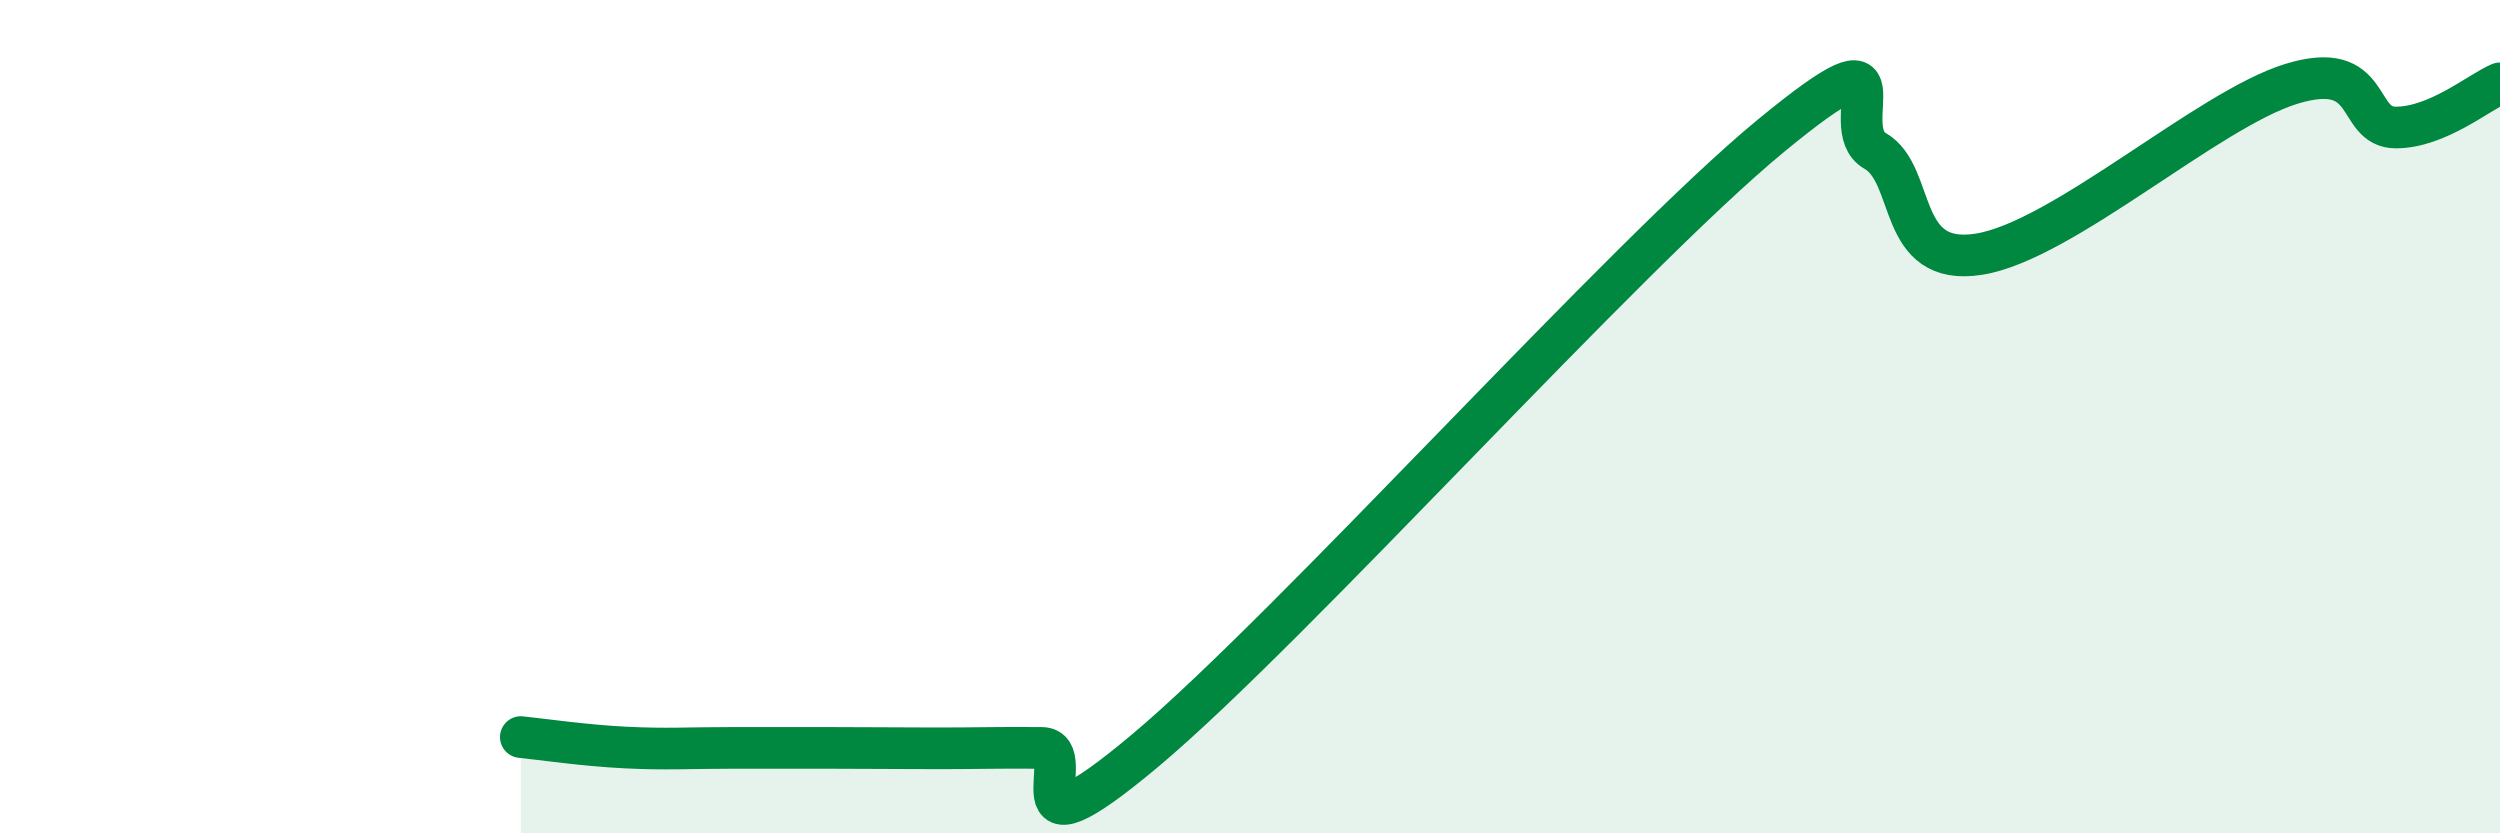
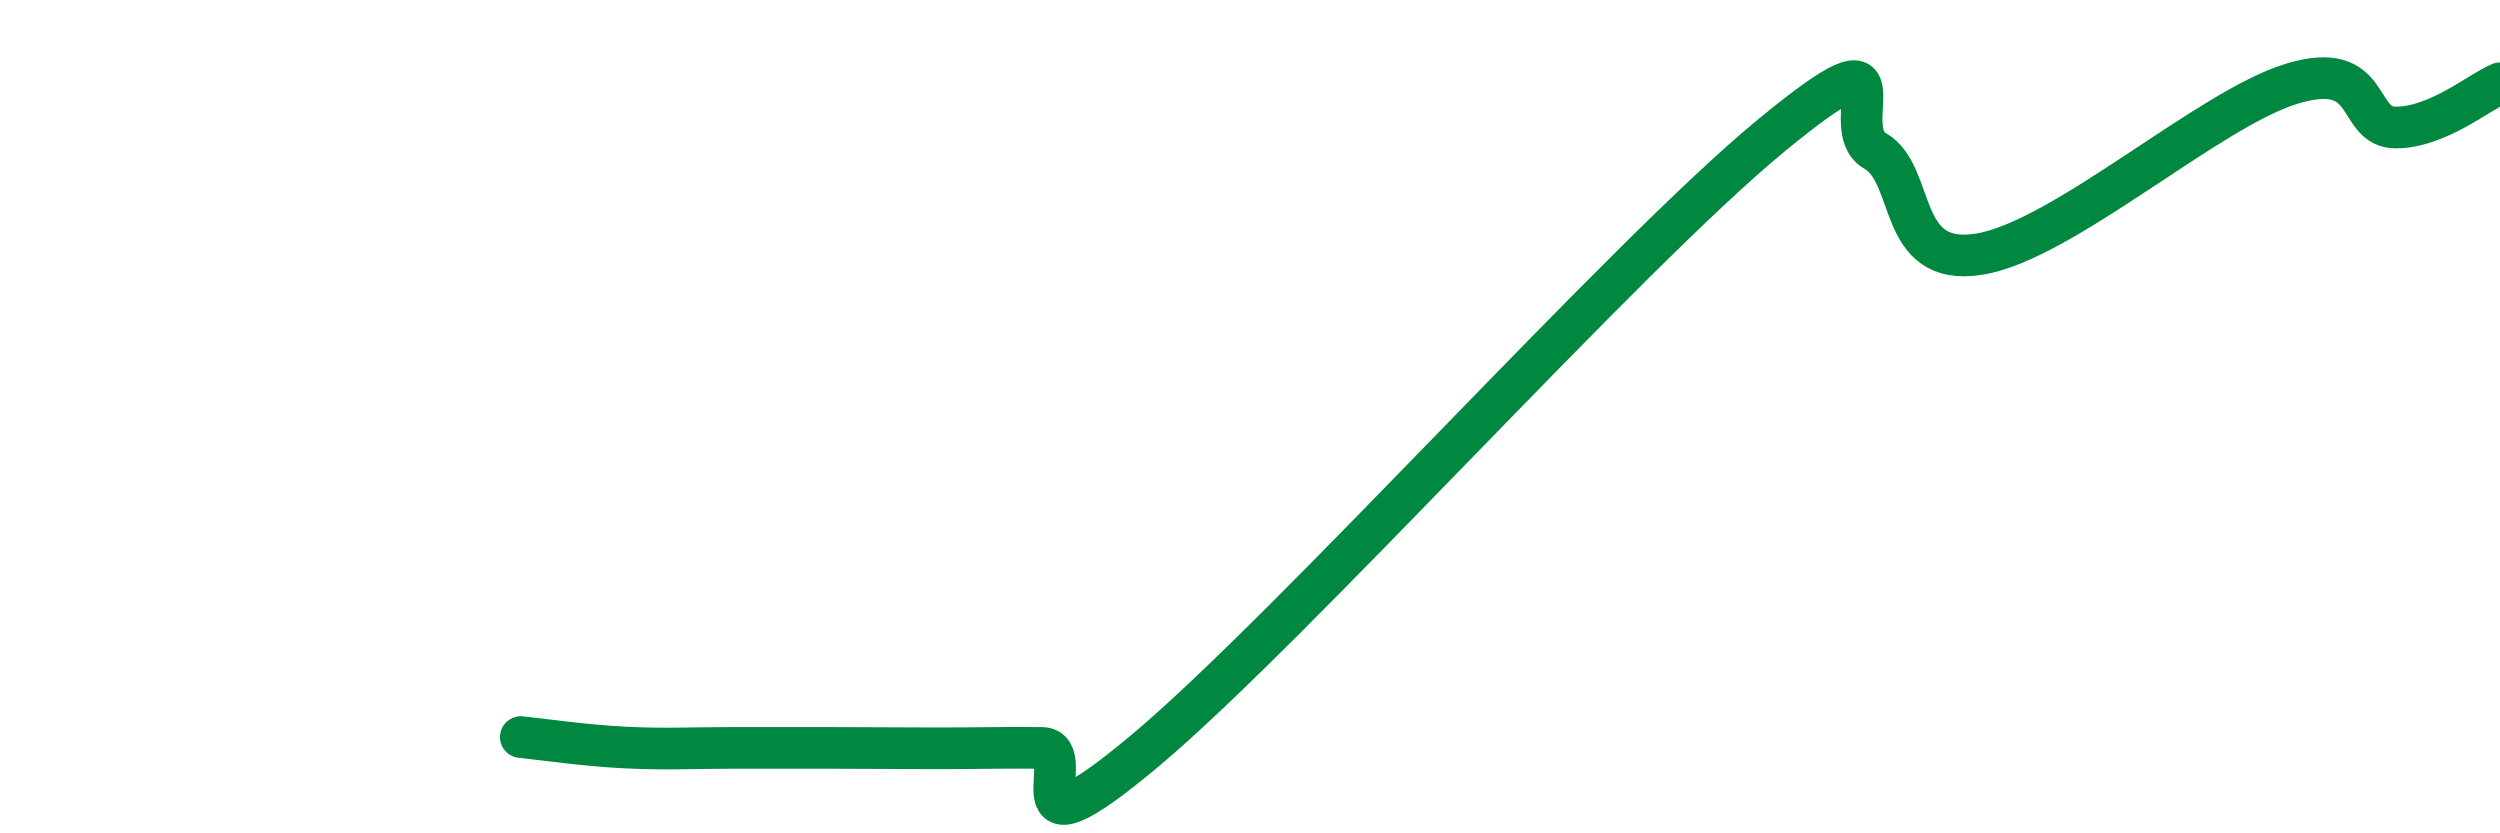
<svg xmlns="http://www.w3.org/2000/svg" width="60" height="20" viewBox="0 0 60 20">
-   <path d="M 12.5,17.69 C 13,17.74 14,17.89 15,17.94 C 16,17.99 16.5,17.95 17.5,17.95 C 18.5,17.95 19,17.95 20,17.95 C 21,17.95 21.5,17.96 22.5,17.96 C 23.5,17.96 24,17.94 25,17.95 C 26,17.96 24,20.94 27.5,18 C 31,15.06 39,6.14 42.5,3.26 C 46,0.38 44,3.05 45,3.62 C 46,4.19 45.5,6.42 47.5,6.1 C 49.5,5.78 53,2.62 55,2.01 C 57,1.4 56.5,3.06 57.5,3.06 C 58.5,3.06 59.5,2.21 60,2L60 20L12.5 20Z" fill="#008740" opacity="0.1" stroke-linecap="round" stroke-linejoin="round" />
  <path d="M 12.5,17.69 C 13,17.74 14,17.89 15,17.94 C 16,17.99 16.5,17.95 17.5,17.95 C 18.5,17.95 19,17.95 20,17.95 C 21,17.95 21.5,17.96 22.5,17.96 C 23.5,17.96 24,17.94 25,17.95 C 26,17.96 24,20.94 27.5,18 C 31,15.06 39,6.14 42.5,3.26 C 46,0.38 44,3.05 45,3.62 C 46,4.19 45.5,6.42 47.5,6.1 C 49.5,5.78 53,2.62 55,2.01 C 57,1.4 56.5,3.06 57.5,3.06 C 58.5,3.06 59.5,2.21 60,2" stroke="#008740" stroke-width="1" fill="none" stroke-linecap="round" stroke-linejoin="round" />
</svg>